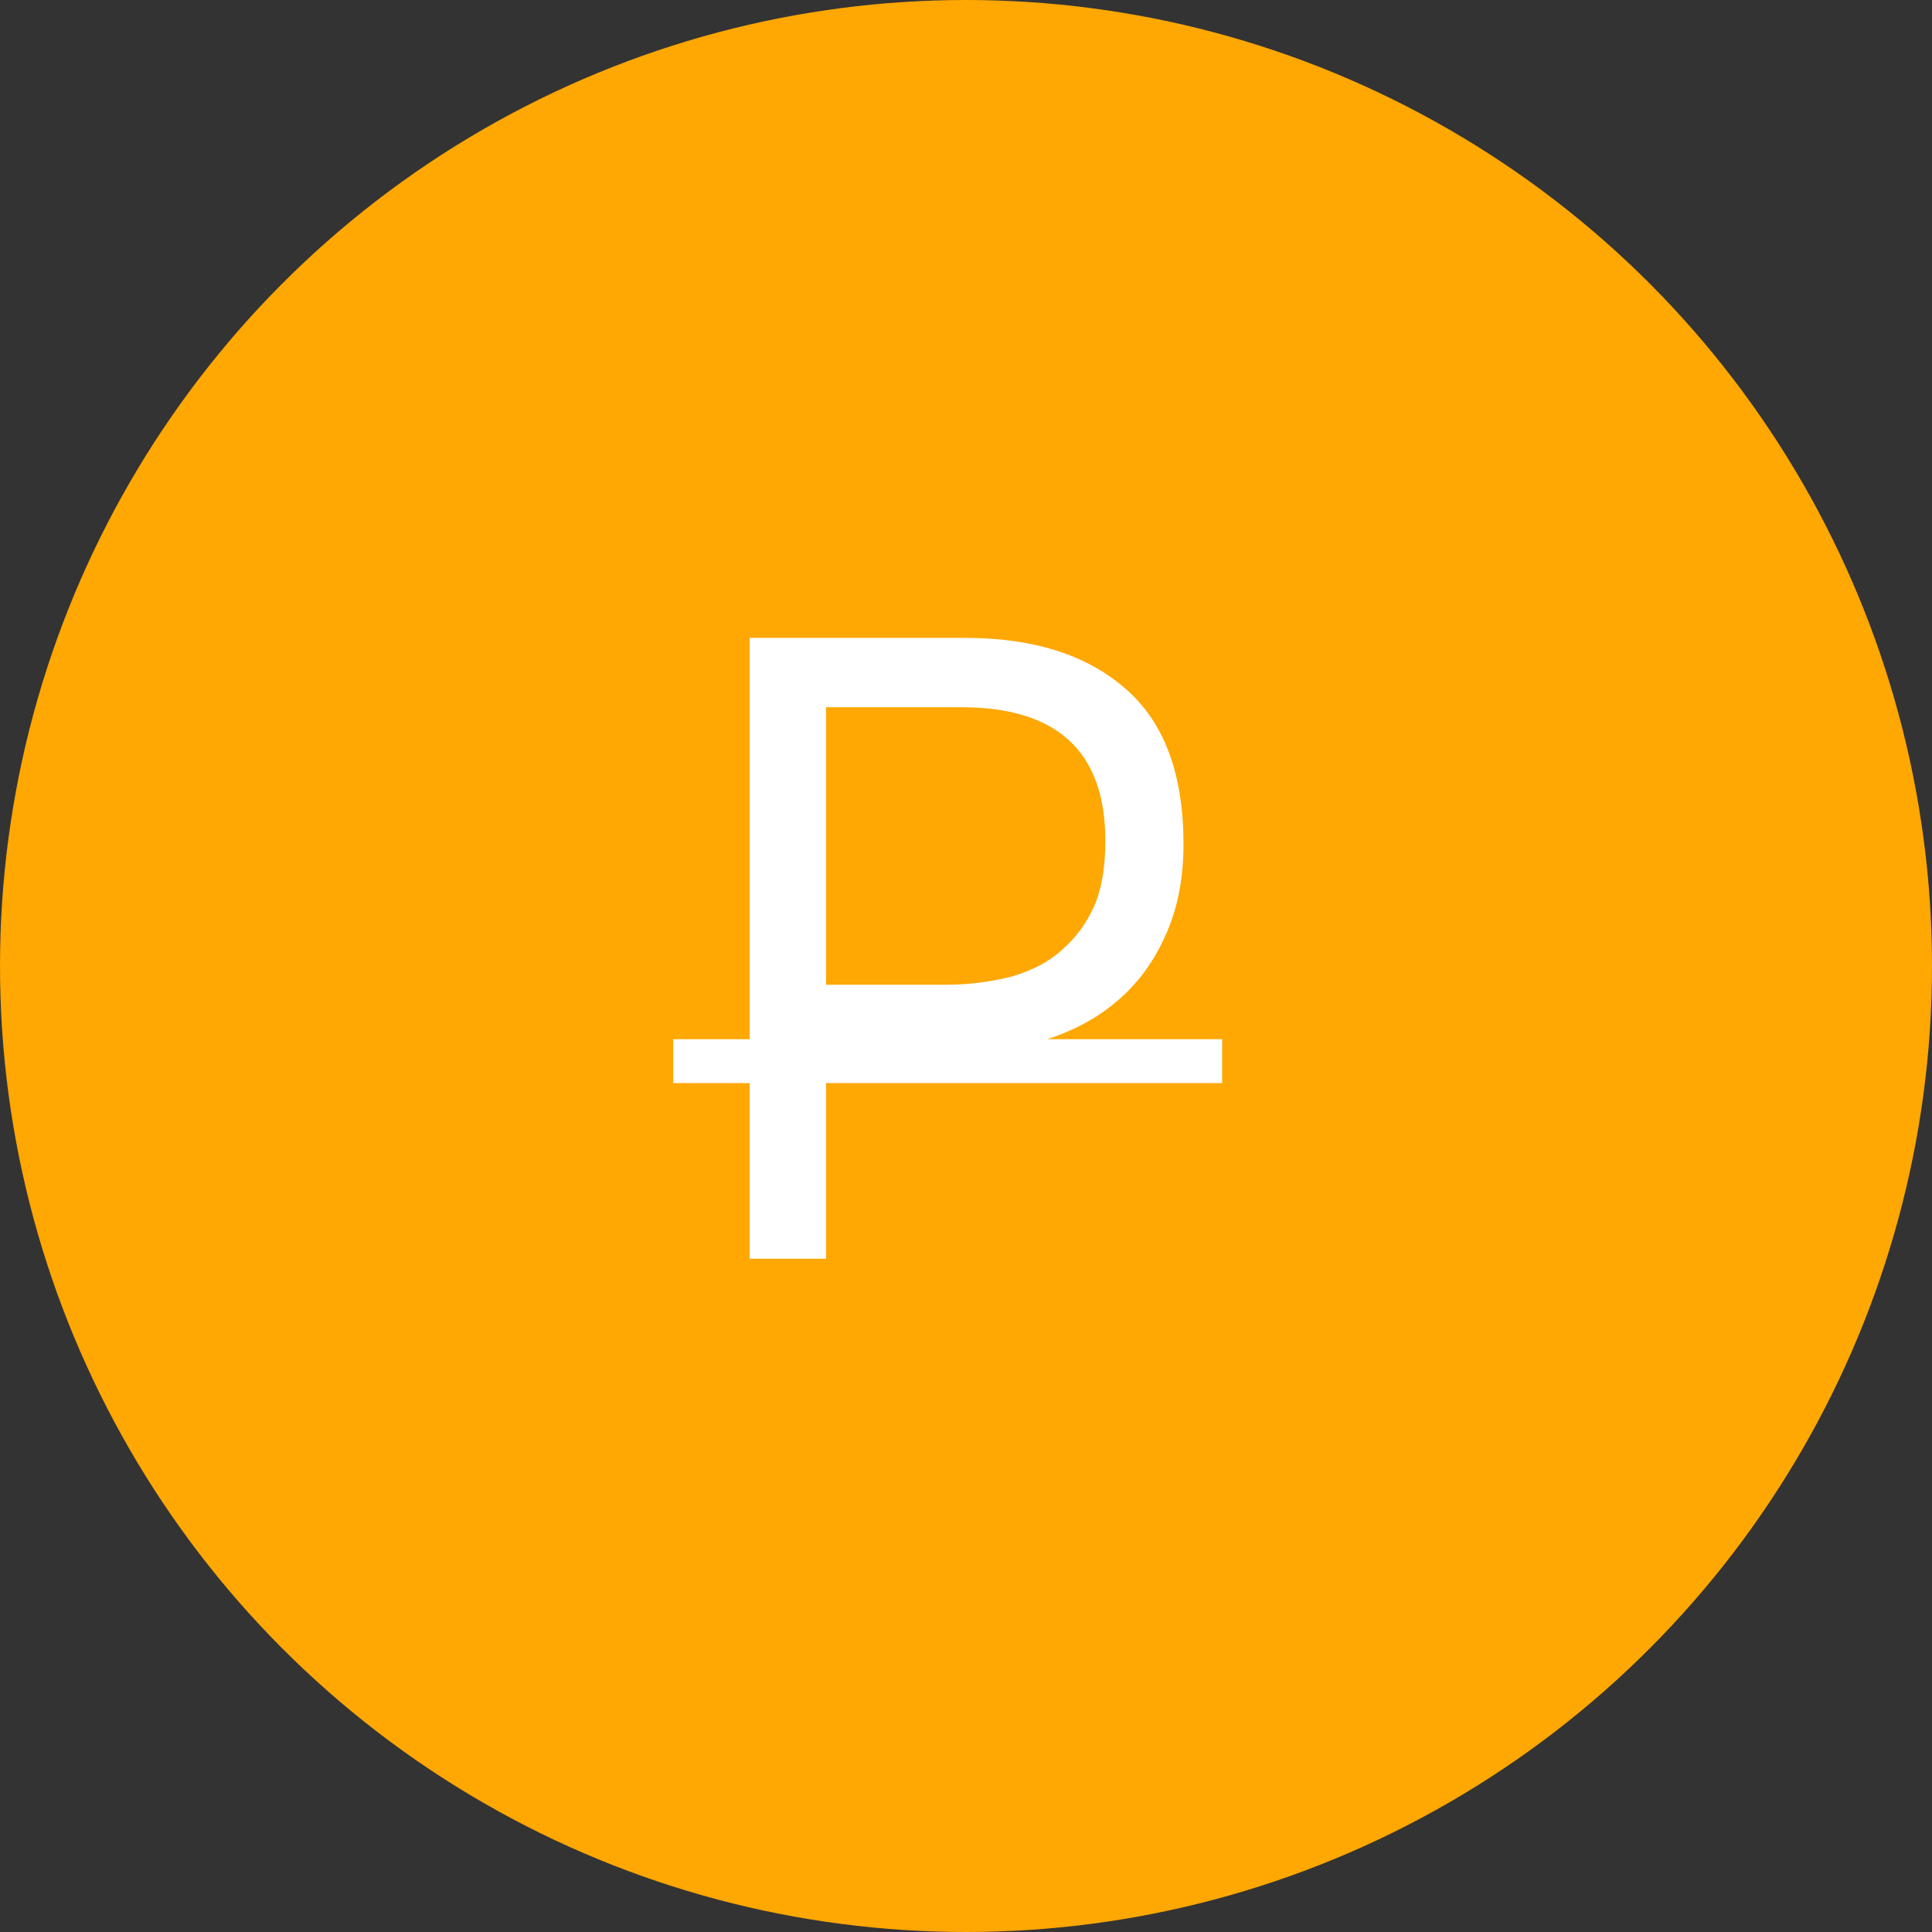
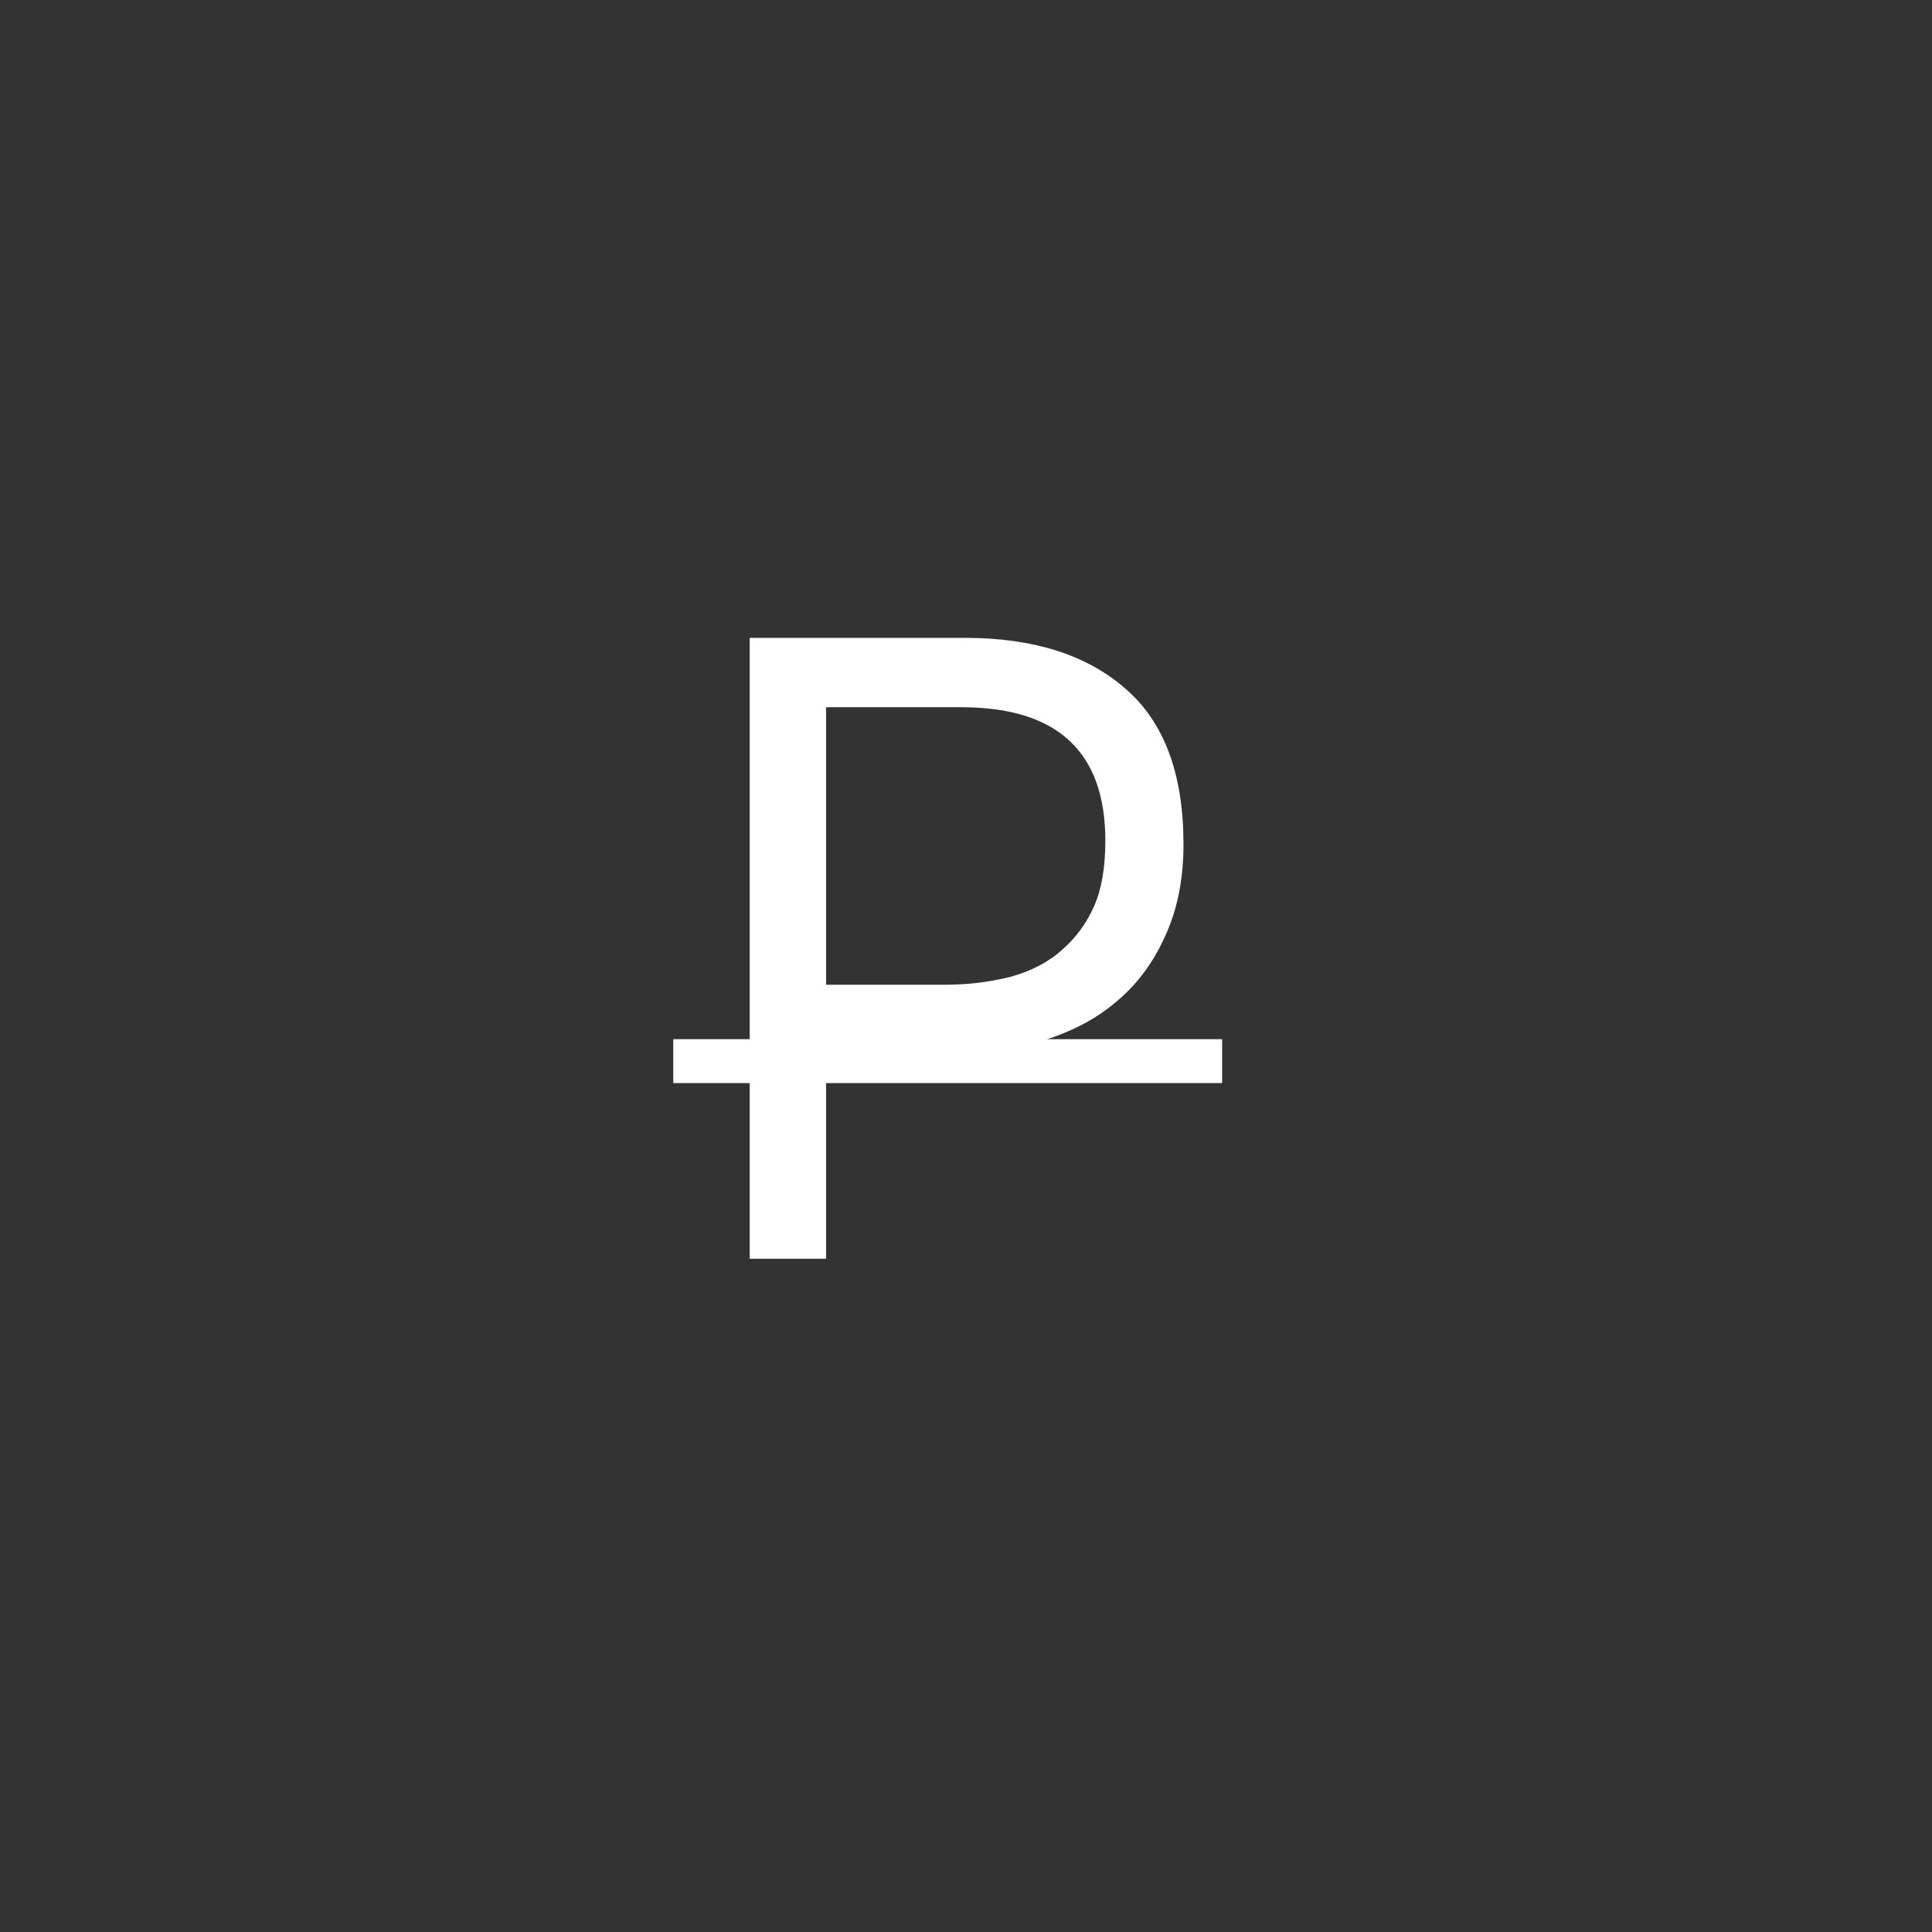
<svg xmlns="http://www.w3.org/2000/svg" width="66" height="66" viewBox="0 0 66 66" fill="none">
  <rect x="0" y="0" width="66" height="66" fill="#333333" stroke="none" />
-   <circle cx="33" cy="33" r="33" fill="#FFA702" />
  <path d="M25.61 43V21.79H32.96C35.3 21.79 37.13 22.37 38.45 23.53C39.77 24.67 40.43 26.44 40.43 28.84C40.43 30.06 40.21 31.13 39.77 32.05C39.35 32.97 38.76 33.73 38 34.33C37.36 34.85 36.56 35.26 35.6 35.56C34.64 35.86 33.58 36.01 32.42 36.01H28.22V43H25.61ZM28.22 33.64H32.3C33.06 33.64 33.8 33.55 34.52 33.37C35.24 33.17 35.83 32.86 36.29 32.44C36.75 32.04 37.11 31.55 37.37 30.97C37.63 30.39 37.76 29.64 37.76 28.72C37.76 25.68 36.12 24.16 32.84 24.16H28.22V33.64Z" fill="white" />
  <path d="M23 35.5H41.75V37H23V35.5Z" fill="white" />
</svg>